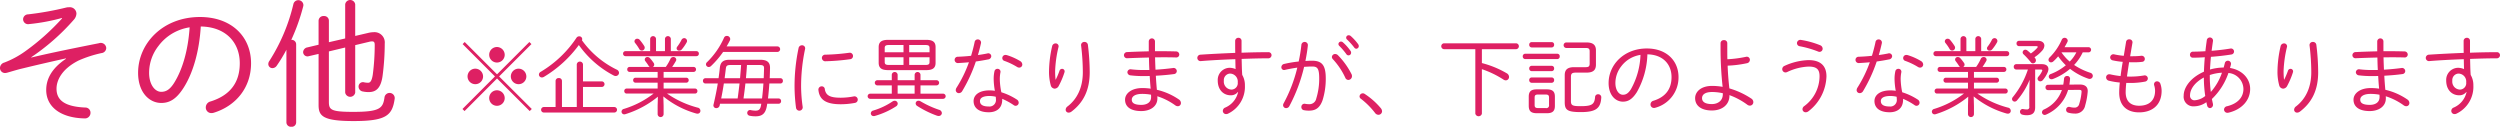
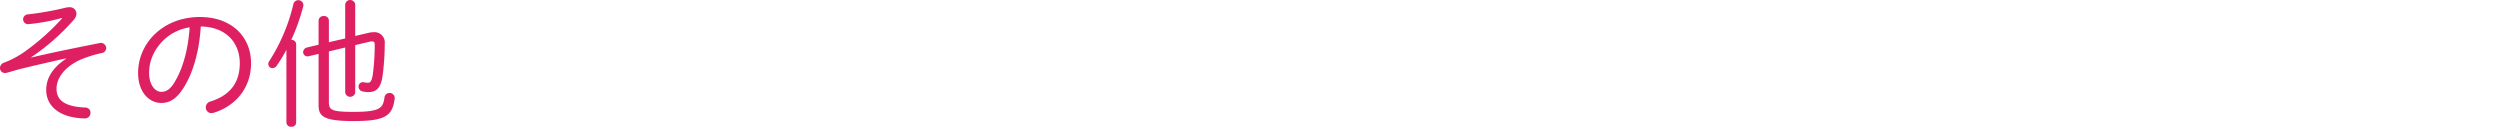
<svg xmlns="http://www.w3.org/2000/svg" id="work_ttl_02_sp.svg" width="754" height="38.22" viewBox="0 0 754 38.22">
  <defs>
    <style>
      .cls-1 {
        fill: #de2063;
        fill-rule: evenodd;
      }
    </style>
  </defs>
  <path id="その他_" data-name="その他 " class="cls-1" d="M123.538,7116.05a69.351,69.351,0,0,1-11.174,9.96,27.482,27.482,0,0,1-6.259,3.36,1.747,1.747,0,0,0-1.3,1.63,1.52,1.52,0,0,0,1.554,1.52,2.99,2.99,0,0,0,.588-0.09c1.512-.42,3.066-0.92,4.537-1.26,4.621-1.13,9.241-2.18,13.19-3.06l0.042,0.12c-4.663,3.11-5.965,6.47-5.965,9.41,0,4.92,4.117,8.4,11.51,8.57a1.681,1.681,0,0,0,1.848-1.68,1.556,1.556,0,0,0-1.638-1.6c-6.469-.29-8.611-2.43-8.611-5.67,0-2.39,1.428-5.88,6.679-8.52a35.422,35.422,0,0,1,6.889-2.23,1.581,1.581,0,0,0,1.428-1.51,1.644,1.644,0,0,0-2.184-1.47c-11.006,2.18-16.257,3.32-20.416,4.32l-0.042-.08a65.853,65.853,0,0,0,12.812-11.26,2.971,2.971,0,0,0,.841-1.93,1.983,1.983,0,0,0-2.227-1.89,3.145,3.145,0,0,0-.84.08,92.59,92.59,0,0,1-11.51,2.06,1.523,1.523,0,0,0-1.512,1.47,1.5,1.5,0,0,0,1.764,1.47,58.916,58.916,0,0,0,9.956-1.85Zm29.9,25.5c2.394,0,4.5-1.01,6.805-4.67,2.688-4.24,4.663-10.66,5.125-18.39,7.645,0.12,11.762,4.91,11.762,11.09,0,5.92-3.025,9.7-8.78,11.51a1.855,1.855,0,0,0-1.47,1.8,1.675,1.675,0,0,0,1.722,1.72,2.446,2.446,0,0,0,.715-0.12c6.637-2.06,11.216-7.56,11.216-14.91,0-7.94-5.8-13.95-15.417-13.95-11.216,0-18.652,7.98-18.652,16.84C146.466,7138.4,149.869,7141.55,153.44,7141.55Zm8.569-22.81c-0.462,7.1-2.226,12.81-4.621,16.67-1.386,2.23-2.6,2.78-3.948,2.78-1.933,0-3.655-2.23-3.655-5.72a13.176,13.176,0,0,1,2.815-8.1,14.312,14.312,0,0,1,4.578-3.99A14.865,14.865,0,0,1,162.009,7118.74Zm42,4.49v-6.51a1.4,1.4,0,0,0-1.512-1.38,1.453,1.453,0,0,0-1.6,1.42v7.23l-3.361.8a1.528,1.528,0,0,0-1.3,1.43,1.315,1.315,0,0,0,1.764,1.21l2.9-.67v15.42c0,3.27,1.218,4.83,10.544,4.83,9.745,0,11.678-1.64,12.392-6.64a1.55,1.55,0,1,0-3.067-.42c-0.462,3.19-1.386,4.29-9.367,4.29-6.848,0-7.394-.63-7.394-3.07v-15.16l4.915-1.18v13.61a1.538,1.538,0,0,0,3.025,0v-14.33l4.2-1a3.449,3.449,0,0,1,.883-0.13c0.63,0,.8.34,0.8,1.09a69.443,69.443,0,0,1-.588,8.95c-0.294,1.93-.8,2.44-1.387,2.44a5.967,5.967,0,0,1-1.218-.13,1.315,1.315,0,0,0-1.68,1.3,1.5,1.5,0,0,0,1.344,1.47,7.739,7.739,0,0,0,1.722.17c2.143,0,3.613-1.09,4.159-4.75a75.454,75.454,0,0,0,.672-9.91,3.1,3.1,0,0,0-3.36-3.4,7.339,7.339,0,0,0-1.6.21l-3.948.92v-9.53a1.528,1.528,0,0,0-3.025,0v10.29Zm-12.812,24.2a1.346,1.346,0,0,0,1.47,1.3,1.324,1.324,0,0,0,1.47-1.3v-23.57a1.355,1.355,0,0,0-1.47-1.34,59.491,59.491,0,0,0,3.571-10,2.161,2.161,0,0,0,.084-0.5,1.53,1.53,0,0,0-3.025-.26,55.291,55.291,0,0,1-7.225,17.1,1.592,1.592,0,0,0-.336.97,1.232,1.232,0,0,0,1.26,1.22,1.6,1.6,0,0,0,1.3-.76,42.711,42.711,0,0,0,2.9-4.79v21.93Z" transform="translate(-104.813 -7110.5)" />
-   <path id="_企業毎に異なりますが_下記のような業務もあります" data-name="※企業毎に異なりますが、下記のような業務もあります" class="cls-1" d="M255.343,7133.55l9.751-9.75-0.624-.63-9.751,9.75-9.75-9.75-0.624.63,9.75,9.75-9.8,9.82,0.624,0.63,9.8-9.83,9.855,9.83,0.624-.63Zm-0.65-8.87a2.34,2.34,0,1,0,2.341,2.34A2.367,2.367,0,0,0,254.693,7124.68Zm-6.526,6.53a2.34,2.34,0,1,0,2.34,2.34A2.36,2.36,0,0,0,248.167,7131.21Zm13.053,0a2.34,2.34,0,1,0,2.34,2.34A2.36,2.36,0,0,0,261.22,7131.21Zm-6.527,6.52a2.34,2.34,0,1,0,2.341,2.34A2.367,2.367,0,0,0,254.693,7137.73Zm25.949,5.05v-6.06h5.72a0.837,0.837,0,0,0,0-1.67h-5.72v-5.14a0.942,0.942,0,0,0-1.873,0v12.87H274.3v-7.88a0.877,0.877,0,0,0-.962-0.86,0.891,0.891,0,0,0-.962.86v7.88h-3.536a0.83,0.83,0,0,0,0,1.66H290.08a0.83,0.83,0,0,0,0-1.66h-9.438Zm-1.249-18.7a29.789,29.789,0,0,0,10.557,9.21,1.263,1.263,0,0,0,.572.13,0.985,0.985,0,0,0,.988-0.97,1.115,1.115,0,0,0-.754-0.98,27.906,27.906,0,0,1-10.426-8.82,1.043,1.043,0,0,0,.078-0.39,0.851,0.851,0,0,0-.911-0.8,0.95,0.95,0,0,0-.832.46,33.634,33.634,0,0,1-10.738,10.22,0.983,0.983,0,0,0-.572.86,0.874,0.874,0,0,0,.884.86,1.147,1.147,0,0,0,.624-0.18A35.938,35.938,0,0,0,279.393,7124.08Zm23.764,8.11v1.75H296.5a0.7,0.7,0,0,0-.728.75,0.714,0.714,0,0,0,.728.75h6.656v1.77h-9.334a0.706,0.706,0,0,0-.728.76,0.714,0.714,0,0,0,.728.75h8.112a27.607,27.607,0,0,1-8.97,4.63,0.873,0.873,0,0,0-.7.83,0.823,0.823,0,0,0,.858.81,1.368,1.368,0,0,0,.312-0.06,28.965,28.965,0,0,0,9.8-5.27l-0.078,2.75v2.5a0.9,0.9,0,0,0,1.8,0v-2.47l-0.079-2.86a27.229,27.229,0,0,0,9.907,5.15,2.6,2.6,0,0,0,.39.05,0.842,0.842,0,0,0,.884-0.86,0.976,0.976,0,0,0-.832-0.96,29.183,29.183,0,0,1-9.23-4.24h8.4a0.72,0.72,0,0,0,.754-0.75,0.713,0.713,0,0,0-.754-0.76h-9.438v-1.77h6.812a0.736,0.736,0,0,0,.754-0.75,0.719,0.719,0,0,0-.754-0.75h-6.812v-1.75h9.022a0.736,0.736,0,0,0,.754-0.75,0.719,0.719,0,0,0-.754-0.75h-6.448c0.364-.52.7-1.04,1.118-1.77a0.779,0.779,0,0,0,.13-0.44,0.847,0.847,0,0,0-.91-0.78,0.934,0.934,0,0,0-.858.57,14.129,14.129,0,0,1-1.4,2.42h-3.9a0.8,0.8,0,0,0,.416-0.68,0.949,0.949,0,0,0-.182-0.55,14.013,14.013,0,0,0-1.066-1.37,0.979,0.979,0,0,0-.78-0.39,0.785,0.785,0,0,0-.832.75,0.748,0.748,0,0,0,.182.49c0.416,0.55.676,0.91,0.988,1.41a1.14,1.14,0,0,0,.338.34h-6.058a0.7,0.7,0,0,0-.728.75,0.714,0.714,0,0,0,.728.75h8.45Zm3.979-6.26v-3.72a0.887,0.887,0,0,0-1.768,0v3.72h-2.7v-3.72a0.887,0.887,0,0,0-1.768,0v3.72h-7.436a0.713,0.713,0,0,0-.728.75,0.732,0.732,0,0,0,.728.76h21.373a0.738,0.738,0,0,0,.754-0.76,0.719,0.719,0,0,0-.754-0.75h-7.7Zm3.2-3.36a13,13,0,0,1-1.248,1.98,0.849,0.849,0,0,0-.208.55,0.727,0.727,0,0,0,.78.67,0.991,0.991,0,0,0,.806-0.39,13.1,13.1,0,0,0,1.43-2.08,0.849,0.849,0,0,0,.13-0.47,0.864,0.864,0,0,0-.858-0.83A0.955,0.955,0,0,0,310.334,7122.57Zm-12.559-.02a0.962,0.962,0,0,0-.754-0.37,0.82,0.82,0,0,0-.858.76,0.937,0.937,0,0,0,.26.6,14.057,14.057,0,0,1,1.17,1.71,0.874,0.874,0,0,0,1.664-.36,1.03,1.03,0,0,0-.182-0.57A15.035,15.035,0,0,0,297.775,7122.55Zm36.635,19.24c-0.026.15-.052,0.34-0.078,0.49-0.208,1.17-.624,1.59-1.612,1.59a6.639,6.639,0,0,1-1.56-.18,0.867,0.867,0,0,0-.364,1.69,8.253,8.253,0,0,0,1.924.2c2.028,0,2.99-.91,3.38-3.12,0.026-.2.078-0.44,0.1-0.67h3.432a0.751,0.751,0,0,0,.754-0.81,0.743,0.743,0,0,0-.754-0.78h-3.2c0.182-1.51.312-3.01,0.416-4.52h3.328a0.737,0.737,0,0,0,.754-0.81,0.728,0.728,0,0,0-.754-0.78h-3.224c0.052-1.04.078-2.05,0.1-3.09,0.026-1.59-.754-2.47-2.912-2.47h-9.361c-1.924,0-2.7.8-2.86,2.42-0.1,1.01-.234,2.05-0.39,3.14h-3.952a0.743,0.743,0,0,0-.754.78,0.751,0.751,0,0,0,.754.81h3.718c-0.338,2.08-.78,4.21-1.274,6.32a0.835,0.835,0,0,0,.858,1.11,1.006,1.006,0,0,0,.988-0.83l0.1-.49H334.41Zm-4.628-7.7c0.13-1.32.234-2.65,0.312-3.98h3.8c1.118,0,1.378.24,1.352,1.07-0.026.96-.052,1.92-0.1,2.91h-5.356Zm-6.423,0c0.13-1.01.26-1.97,0.364-2.88,0.1-.84.338-1.1,1.43-1.1h3.172c-0.078,1.33-.208,2.66-0.312,3.98h-4.654Zm11.7,1.59c-0.1,1.51-.234,3.01-0.416,4.52h-5.591c0.208-1.51.416-3.01,0.573-4.52h5.434Zm-7.2,0c-0.182,1.51-.364,3.01-0.572,4.52h-4.966c0.312-1.51.572-3.01,0.806-4.52h4.732Zm11.467-9.52a0.832,0.832,0,0,0,0-1.66H323.957c0.338-.57.676-1.17,0.988-1.8a0.965,0.965,0,0,0,.1-0.44,0.982,0.982,0,0,0-1.014-.93,0.889,0.889,0,0,0-.858.57,23.616,23.616,0,0,1-5.1,7.33,0.9,0.9,0,0,0-.338.68,0.835,0.835,0,0,0,.858.8,1.036,1.036,0,0,0,.65-0.28,27.4,27.4,0,0,0,3.666-4.27h16.407Zm6.343-1.19a55.293,55.293,0,0,0-1.222,11.64,50.59,50.59,0,0,0,.442,6.37,1.013,1.013,0,1,0,2-.31,45.648,45.648,0,0,1-.468-6.06,53.932,53.932,0,0,1,1.2-11.31,0.912,0.912,0,0,0-.936-1.14A1.034,1.034,0,0,0,345.667,7124.97Zm15.211,1.45a62.257,62.257,0,0,1-7.1.57,1,1,0,0,0-1.092.99,1.033,1.033,0,0,0,1.2.99,64.5,64.5,0,0,0,7.229-.6,0.969,0.969,0,0,0,.962-0.96A0.988,0.988,0,0,0,360.878,7126.42Zm-7.307,10.95a0.9,0.9,0,0,0-.936-0.83,0.987,0.987,0,0,0-.988,1.14c0.312,2.86,2.21,4.26,6.709,4.26a22.928,22.928,0,0,0,4.316-.41,0.995,0.995,0,1,0-.39-1.95,20.863,20.863,0,0,1-3.9.39C355.236,7139.97,353.883,7139.34,353.571,7137.37Zm30.6-5.72c2.054,0,2.808-.73,2.808-2.19v-4.75c0-1.46-.754-2.19-2.808-2.19H372.629c-2.028,0-2.808.73-2.808,2.19v4.75c0.026,1.82,1.222,2.16,2.808,2.19h11.545Zm0.988-3.88v1.41c0,0.65-.234.91-1.248,0.91h-4.889v-2.32h6.137Zm0-1.5h-6.137v-2.19h4.889c1.014,0,1.248.26,1.248,0.91v1.28Zm-7.853-2.19v2.19h-5.668v-1.28c0-.65.26-0.91,1.248-0.91h4.42Zm-5.668,3.69h5.668v2.32h-4.42c-0.988,0-1.248-.26-1.248-0.91v-1.41Zm10.791,10.98v-2.5h4.836a0.78,0.78,0,0,0,0-1.56h-4.836v-1.66a0.887,0.887,0,0,0-1.768,0v1.66h-5.123v-1.66a0.887,0.887,0,0,0-1.768,0v1.66h-4.342a0.78,0.78,0,0,0,0,1.56h4.342v2.5h-6.5a0.78,0.78,0,0,0,0,1.56h21.971a0.78,0.78,0,0,0,0-1.56h-6.812Zm-1.768,0h-5.123v-2.5h5.123v2.5Zm-6.683,2.36a21.22,21.22,0,0,1-5.8,2.73,0.9,0.9,0,0,0-.728.86,0.815,0.815,0,0,0,.884.81,1.006,1.006,0,0,0,.39-0.06,23.726,23.726,0,0,0,6.318-2.86,1.032,1.032,0,0,0,.52-0.83,0.9,0.9,0,0,0-.91-0.88A1.29,1.29,0,0,0,373.981,7141.11Zm13.391,4.27a2.118,2.118,0,0,0,.52.1,0.935,0.935,0,0,0,.988-0.88,1.094,1.094,0,0,0-.858-0.99,28.793,28.793,0,0,1-5.564-2.55,1.147,1.147,0,0,0-.624-0.18,0.816,0.816,0,0,0-.858.78,0.95,0.95,0,0,0,.52.83A29.3,29.3,0,0,0,387.372,7145.38Zm10.321-18.05c-1.43.16-2.808,0.24-4,.29a0.917,0.917,0,0,0-.962.93,0.964,0.964,0,0,0,1.066.97c1.014-.06,2.132-0.13,3.25-0.24a37.972,37.972,0,0,1-3.744,7.67,1.482,1.482,0,0,0-.234.73,0.907,0.907,0,0,0,.936.91,1.169,1.169,0,0,0,1.014-.62,45.278,45.278,0,0,0,4.108-8.92c1.274-.18,2.522-0.39,3.718-0.63a1.034,1.034,0,0,0,.937-0.98,0.906,0.906,0,0,0-1.223-.81c-0.884.18-1.846,0.34-2.808,0.47,0.364-1.2.65-2.37,0.91-3.51a0.949,0.949,0,0,0-.962-1.2,0.918,0.918,0,0,0-.936.78C398.473,7124.58,398.109,7125.95,397.693,7127.33Zm7.177,10.56a11.19,11.19,0,0,0-1.587-.13c-3.328,0-4.836,1.51-4.836,3.22,0,2,1.508,3.38,4.576,3.38,2.185,0,4.057-1.09,4.057-3.79v-0.26a19.433,19.433,0,0,1,3.458,1.89,0.96,0.96,0,0,0,.6.21,0.931,0.931,0,0,0,.91-0.96,1.117,1.117,0,0,0-.572-0.94,18.692,18.692,0,0,0-4.654-2.18,20.743,20.743,0,0,1-.468-3.9,10.468,10.468,0,0,1,.208-2.18,0.871,0.871,0,0,0-.91-0.99,0.9,0.9,0,0,0-.91.75,10.4,10.4,0,0,0-.234,2.45A21.3,21.3,0,0,0,404.87,7137.89Zm-1.847,4.73c-2,0-2.652-.7-2.652-1.64,0-.86.754-1.53,2.938-1.53a8.083,8.083,0,0,1,1.821.23,6.529,6.529,0,0,1,.052.73A1.959,1.959,0,0,1,403.023,7142.62Zm5.435-15.5a2.6,2.6,0,0,0-.39-0.05,0.939,0.939,0,0,0-.962.94,0.872,0.872,0,0,0,.65.86,20.039,20.039,0,0,1,3.8,1.82,1.234,1.234,0,0,0,.676.2,0.924,0.924,0,0,0,.91-0.93,1.256,1.256,0,0,0-.65-1.04A17.768,17.768,0,0,0,408.458,7127.12Zm14.715,7.39a21.455,21.455,0,0,1-.13-2.71,36,36,0,0,1,.988-7.02,0.877,0.877,0,0,0-.858-1.19,1.057,1.057,0,0,0-1.04.88,35.234,35.234,0,0,0-.936,7.54,15.251,15.251,0,0,0,.52,4.21,1.293,1.293,0,0,0,1.2,1.02,1.463,1.463,0,0,0,1.222-.86,23.388,23.388,0,0,0,1.716-4.06,1.233,1.233,0,0,0,.052-0.28,0.761,0.761,0,0,0-.78-0.78,0.825,0.825,0,0,0-.78.62,22.772,22.772,0,0,1-1.118,2.63h-0.052Zm7.7-10.3a68.48,68.48,0,0,1,.52,8.06c0,4.68-1.742,8.11-4.577,10.3a1.3,1.3,0,0,0-.6,1.04,0.878,0.878,0,0,0,.91.86,1.515,1.515,0,0,0,.858-0.32c3.511-2.67,5.487-6.37,5.487-11.88a68.292,68.292,0,0,0-.546-8.21,1,1,0,0,0-1.04-.91A0.956,0.956,0,0,0,430.87,7124.21Zm22.282-1.25a0.938,0.938,0,0,0-1.873,0v3.02c-2.314.05-4.576,0.13-6.5,0.23a0.948,0.948,0,0,0-.988.94,0.924,0.924,0,0,0,1.04.91c1.924-.08,4.186-0.16,6.5-0.21,0.026,1.25.052,2.5,0.13,3.75-0.676.02-1.326,0.02-1.976,0.02a30.785,30.785,0,0,1-3.51-.21,0.942,0.942,0,0,0-1.144.89,1,1,0,0,0,.962.93,29.068,29.068,0,0,0,3.77.21c0.676,0,1.326,0,2-.02,0.078,1.27.156,2.54,0.286,3.82a17.137,17.137,0,0,0-2.574-.18c-3.2,0-5.148,1.63-5.148,3.51,0,2.05,1.586,3.43,4.888,3.43,2.652,0,4.863-1.35,4.863-3.82a5.11,5.11,0,0,0-.026-0.65,19.063,19.063,0,0,1,5.434,2.75,1.334,1.334,0,0,0,.754.26,0.944,0.944,0,0,0,.936-0.99,1.3,1.3,0,0,0-.624-1.06,19.475,19.475,0,0,0-6.63-2.91c-0.13-1.41-.234-2.81-0.312-4.24,1.9-.11,3.744-0.26,5.46-0.5a0.914,0.914,0,0,0,.858-0.91,0.956,0.956,0,0,0-1.17-.91c-1.612.21-3.406,0.39-5.252,0.5-0.052-1.25-.1-2.47-0.13-3.72,2.236-.03,4.42-0.03,6.292.03a0.9,0.9,0,0,0,1.014-.89,0.959,0.959,0,0,0-1.014-.93c-1.924-.06-4.108-0.08-6.318-0.06v-2.99Zm-4.135,19.17c-2.236,0-2.86-.68-2.86-1.56,0-.99,1.014-1.75,3.12-1.75a14.723,14.723,0,0,1,2.678.24,6.85,6.85,0,0,1,.026.73C451.981,7141.37,450.733,7142.13,449.017,7142.13Zm29.2-3.85a6.619,6.619,0,0,1-3.849,4.65,1.1,1.1,0,0,0-.754,1.02,0.966,0.966,0,0,0,.988.96,1.263,1.263,0,0,0,.572-0.13,8.972,8.972,0,0,0,5.1-8.5,6.074,6.074,0,0,0-.806-3.18c-0.13-1.61-.13-3.22-0.182-4.83,2.912-.11,5.694-0.18,7.982-0.18a0.967,0.967,0,0,0,1.04-.97,0.912,0.912,0,0,0-1.014-.88c-2.314,0-5.122.05-8.034,0.16v-3.57a0.9,0.9,0,0,0-.936-0.93,0.95,0.95,0,0,0-.989.96c0,1.38,0,2.57.026,3.59-3.77.15-7.54,0.34-10.452,0.54a0.983,0.983,0,0,0-.988.97,0.964,0.964,0,0,0,1.118.96c2.912-.24,6.63-0.44,10.348-0.57,0.026,0.98.026,1.97,0.078,2.99a4.591,4.591,0,0,0-1.9-.39,3.647,3.647,0,0,0-3.484,3.87c0,2.7,1.664,4.42,3.926,4.42a2.63,2.63,0,0,0,2.133-.99Zm-2.471-5.59a2.391,2.391,0,0,1,2.367,2.65,1.94,1.94,0,0,1-1.9,2.18,2.391,2.391,0,0,1-2.288-2.65A1.974,1.974,0,0,1,475.745,7132.69Zm22.386-2.03c0.858-.05,1.664-0.1,2.418-0.1,1.56,0,2.133.52,2.133,3.58a20.077,20.077,0,0,1-.885,6.06,2.1,2.1,0,0,1-2.262,1.72,5.227,5.227,0,0,1-1.092-.11,0.942,0.942,0,0,0-1.144.97,0.925,0.925,0,0,0,.806.96,7.683,7.683,0,0,0,1.508.13c2,0,3.251-.83,4.083-3.15a21.4,21.4,0,0,0,.962-6.58c0-4.05-1.2-5.33-4.161-5.33-0.6,0-1.248.03-1.976,0.08,0.312-1.56.572-3.09,0.728-4.63a0.949,0.949,0,0,0-.962-1.11,0.974,0.974,0,0,0-.988.96,46.525,46.525,0,0,1-.806,4.94,36.107,36.107,0,0,0-4.368.73,1.029,1.029,0,0,0-.858.98,0.824,0.824,0,0,0,.832.86,1.118,1.118,0,0,0,.286-0.05c1.118-.26,2.418-0.49,3.692-0.68a44.086,44.086,0,0,1-4.108,10.74,1.147,1.147,0,0,0-.182.6,0.9,0.9,0,0,0,.936.88,1.1,1.1,0,0,0,.962-0.62A48.727,48.727,0,0,0,498.131,7130.66Zm10.167-3.54a1.222,1.222,0,0,0-.806-0.33,0.97,0.97,0,0,0-.988.91,1.055,1.055,0,0,0,.312.67,21.371,21.371,0,0,1,3.718,5.54,1.019,1.019,0,0,0,.936.7,1.128,1.128,0,0,0,1.092-1.14,1.331,1.331,0,0,0-.13-0.6A22.658,22.658,0,0,0,508.3,7127.12Zm2.782-4.7a20.784,20.784,0,0,1,2.184,2.44,0.747,0.747,0,0,0,.6.34,0.8,0.8,0,0,0,.754-0.81,1.084,1.084,0,0,0-.208-0.59,15.406,15.406,0,0,0-2.236-2.45,0.9,0.9,0,0,0-.572-0.21A0.726,0.726,0,0,0,511.08,7122.42Zm-2.34,1.92a19.11,19.11,0,0,1,2.132,2.5,0.772,0.772,0,0,0,.65.36,0.788,0.788,0,0,0,.78-0.8,0.975,0.975,0,0,0-.208-0.6,14.241,14.241,0,0,0-2.288-2.55,0.788,0.788,0,0,0-.546-0.21,0.775,0.775,0,0,0-.78.73A0.815,0.815,0,0,0,508.74,7124.34Zm6.5,15.94a23.147,23.147,0,0,1,4.29,4.29,1.267,1.267,0,0,0,1.014.55,1.077,1.077,0,0,0,1.092-1.04,1.536,1.536,0,0,0-.364-0.94,22.1,22.1,0,0,0-4.836-4.29,0.988,0.988,0,0,0-1.586.7A0.875,0.875,0,0,0,515.239,7140.28Zm34.528-14.95v19.45a1.016,1.016,0,0,0,1.977,0v-13.42a28.955,28.955,0,0,1,6.526,3.15,1.29,1.29,0,0,0,.676.23,1.013,1.013,0,0,0,.988-1.04,1.292,1.292,0,0,0-.728-1.12,29.1,29.1,0,0,0-7.462-3.06v-4.19h10.374a0.892,0.892,0,0,0,0-1.77H540.277a0.892,0.892,0,0,0,0,1.77h9.49Zm21.58,19.32c1.742,0,2.418-.68,2.418-2.21v-2.78c0-1.54-.676-2.21-2.47-2.21H568.3c-1.742,0-2.418.67-2.418,2.21v2.78c0.026,1.69.806,2.18,2.418,2.21h3.042Zm-2.678-1.56c-0.78,0-1.014-.26-1.014-0.91v-2.26c0-.65.234-0.91,1.014-0.91h2.314c0.78,0,1.014.26,1.014,0.91v2.26a0.808,0.808,0,0,1-1.014.91h-2.314Zm8.061-1.8c0,2.37.754,3.02,4.888,3.02,4.55,0,5.954-1.17,6.136-4.39a0.909,0.909,0,0,0-.962-0.99,0.87,0.87,0,0,0-.91.86c-0.182,2.18-.962,2.73-4.342,2.73-2.444,0-2.938-.21-2.938-1.51v-7.33c0-1.02.364-1.28,1.508-1.28h3.172c2.08,0,2.86-.8,2.86-2.42v-4.31c0-1.51-.78-2.37-2.86-2.37h-6.11a0.837,0.837,0,0,0,0,1.67h5.876c0.936,0,1.2.26,1.2,1.01v3.69c0,0.83-.286,1.09-1.2,1.09h-3.484c-2.158,0-2.834.89-2.834,2.45v8.08Zm-2.263-12.97a0.752,0.752,0,0,0,.754-0.81,0.734,0.734,0,0,0-.754-0.8h-9.646a0.749,0.749,0,0,0-.754.8,0.768,0.768,0,0,0,.754.81h9.646Zm-1.69-3.51a0.752,0.752,0,0,0,.754-0.81,0.734,0.734,0,0,0-.754-0.8h-6.006a0.749,0.749,0,0,0-.754.8,0.768,0.768,0,0,0,.754.81h6.006Zm0,7.15a0.752,0.752,0,0,0,.754-0.81,0.734,0.734,0,0,0-.754-0.8h-6.006a0.749,0.749,0,0,0-.754.8,0.768,0.768,0,0,0,.754.81h6.006Zm0,3.51a0.752,0.752,0,0,0,.754-0.81,0.734,0.734,0,0,0-.754-0.8h-6.006a0.749,0.749,0,0,0-.754.8,0.768,0.768,0,0,0,.754.81h6.006Zm21.5,5.69c1.482,0,2.782-.62,4.212-2.88a24.55,24.55,0,0,0,3.173-11.39c4.732,0.08,7.28,3.04,7.28,6.86,0,3.67-1.872,6.01-5.434,7.13a1.154,1.154,0,0,0-.91,1.12,1.036,1.036,0,0,0,1.066,1.06,1.242,1.242,0,0,0,.442-0.08,9.446,9.446,0,0,0,6.942-9.23c0-4.91-3.588-8.63-9.542-8.63-6.943,0-11.545,4.94-11.545,10.43C589.963,7139.21,592.069,7141.16,594.279,7141.16Zm5.3-14.11a22.7,22.7,0,0,1-2.86,10.32c-0.858,1.38-1.612,1.71-2.444,1.71-1.2,0-2.262-1.37-2.262-3.53a8.194,8.194,0,0,1,1.742-5.02,8.935,8.935,0,0,1,2.834-2.47A9.2,9.2,0,0,1,599.583,7127.05Zm26.833,12.14a21.218,21.218,0,0,1,5.408,2.91,1.334,1.334,0,0,0,.754.26,1.047,1.047,0,0,0,1.04-1.07,1.284,1.284,0,0,0-.65-1.09,23.988,23.988,0,0,0-6.578-3.04c-0.26-2.29-.443-4.58-0.521-6.86a33.19,33.19,0,0,0,5.8-.73,1.06,1.06,0,0,0,.91-1.02,0.933,0.933,0,0,0-1.2-.91,34.778,34.778,0,0,1-5.591.73c-0.026-1.01-.026-2.08-0.026-3.2v-1.66a0.928,0.928,0,0,0-1.014-.91,0.942,0.942,0,0,0-1.014.91v1.59a105.6,105.6,0,0,0,.624,11.59,18.647,18.647,0,0,0-3.172-.28c-3.484,0-5.122,1.87-5.122,3.69,0,2.34,1.924,3.72,5.044,3.72s5.305-1.75,5.305-4.48v-0.15Zm-2-.24c0,1.88-1.456,2.94-3.3,2.94-2.106,0-2.964-.73-2.964-1.79,0-.96.78-1.85,3.042-1.85a14.767,14.767,0,0,1,3.224.37v0.33Zm23.634-16.4a1.025,1.025,0,0,0-1.274.96,0.968,0.968,0,0,0,.858.94,30.306,30.306,0,0,1,5.487,1.58,1.08,1.08,0,0,0,.468.11,0.94,0.94,0,0,0,.936-0.97,1.155,1.155,0,0,0-.78-1.04A26.263,26.263,0,0,0,648.047,7122.55Zm-4.212,9.67a16.472,16.472,0,0,1,6.474-1.64c2.471,0,3.277.89,3.277,2.94a11.24,11.24,0,0,1-4.6,8.97,1.171,1.171,0,0,0-.546.94,0.94,0.94,0,0,0,.988.93,1.334,1.334,0,0,0,.754-0.26,13.78,13.78,0,0,0,5.487-10.58c0-3.22-1.846-4.89-5.409-4.89a18.619,18.619,0,0,0-7.2,1.72,1.09,1.09,0,0,0-.728,1.01,1,1,0,0,0,.988.99A1.351,1.351,0,0,0,643.835,7132.22Zm25.558-4.89c-1.43.16-2.808,0.24-4,.29a0.917,0.917,0,0,0-.962.93,0.964,0.964,0,0,0,1.066.97c1.014-.06,2.132-0.13,3.25-0.24a37.972,37.972,0,0,1-3.744,7.67,1.482,1.482,0,0,0-.234.73,0.907,0.907,0,0,0,.936.91,1.169,1.169,0,0,0,1.014-.62,45.278,45.278,0,0,0,4.108-8.92c1.274-.18,2.522-0.39,3.718-0.63a1.034,1.034,0,0,0,.937-0.98,0.906,0.906,0,0,0-1.223-.81c-0.884.18-1.846,0.34-2.808,0.47,0.364-1.2.65-2.37,0.91-3.51a0.949,0.949,0,0,0-.962-1.2,0.918,0.918,0,0,0-.936.78C670.173,7124.58,669.809,7125.95,669.393,7127.33Zm7.177,10.56a11.188,11.188,0,0,0-1.586-.13c-3.329,0-4.837,1.51-4.837,3.22,0,2,1.508,3.38,4.576,3.38,2.185,0,4.057-1.09,4.057-3.79v-0.26a19.433,19.433,0,0,1,3.458,1.89,0.96,0.96,0,0,0,.6.21,0.931,0.931,0,0,0,.91-0.96,1.117,1.117,0,0,0-.572-0.94,18.692,18.692,0,0,0-4.654-2.18,20.743,20.743,0,0,1-.468-3.9,10.468,10.468,0,0,1,.208-2.18,0.871,0.871,0,0,0-.91-0.99,0.9,0.9,0,0,0-.91.75,10.4,10.4,0,0,0-.234,2.45A21.3,21.3,0,0,0,676.57,7137.89Zm-1.847,4.73c-2,0-2.652-.7-2.652-1.64,0-.86.754-1.53,2.939-1.53a8.082,8.082,0,0,1,1.82.23,6.529,6.529,0,0,1,.052.73A1.959,1.959,0,0,1,674.723,7142.62Zm5.435-15.5a2.6,2.6,0,0,0-.39-0.05,0.939,0.939,0,0,0-.962.94,0.872,0.872,0,0,0,.65.86,20.039,20.039,0,0,1,3.8,1.82,1.234,1.234,0,0,0,.676.2,0.924,0.924,0,0,0,.91-0.93,1.256,1.256,0,0,0-.65-1.04A17.768,17.768,0,0,0,680.158,7127.12Zm18.2,5.07v1.75H691.7a0.7,0.7,0,0,0-.728.75,0.714,0.714,0,0,0,.728.75h6.656v1.77h-9.334a0.706,0.706,0,0,0-.728.76,0.714,0.714,0,0,0,.728.75h8.112a27.607,27.607,0,0,1-8.97,4.63,0.873,0.873,0,0,0-.7.83,0.823,0.823,0,0,0,.858.81,1.368,1.368,0,0,0,.312-0.06,28.965,28.965,0,0,0,9.8-5.27l-0.078,2.75v2.5a0.9,0.9,0,0,0,1.8,0v-2.47l-0.078-2.86a27.217,27.217,0,0,0,9.906,5.15,2.6,2.6,0,0,0,.39.05,0.842,0.842,0,0,0,.884-0.86,0.976,0.976,0,0,0-.832-0.96,29.183,29.183,0,0,1-9.23-4.24h8.4a0.72,0.72,0,0,0,.754-0.75,0.713,0.713,0,0,0-.754-0.76h-9.438v-1.77h6.812a0.736,0.736,0,0,0,.754-0.75,0.719,0.719,0,0,0-.754-0.75h-6.812v-1.75h9.022a0.736,0.736,0,0,0,.754-0.75,0.719,0.719,0,0,0-.754-0.75h-6.448c0.364-.52.7-1.04,1.118-1.77a0.779,0.779,0,0,0,.13-0.44,0.847,0.847,0,0,0-.91-0.78,0.934,0.934,0,0,0-.858.57,14.129,14.129,0,0,1-1.4,2.42h-3.9a0.8,0.8,0,0,0,.416-0.68,0.949,0.949,0,0,0-.182-0.55,14.013,14.013,0,0,0-1.066-1.37,0.979,0.979,0,0,0-.78-0.39,0.785,0.785,0,0,0-.832.75,0.748,0.748,0,0,0,.182.49c0.416,0.55.676,0.91,0.988,1.41a1.14,1.14,0,0,0,.338.34h-6.058a0.7,0.7,0,0,0-.728.75,0.714,0.714,0,0,0,.728.75h8.45Zm3.979-6.26v-3.72a0.887,0.887,0,0,0-1.768,0v3.72h-2.7v-3.72a0.887,0.887,0,0,0-1.768,0v3.72h-7.436a0.713,0.713,0,0,0-.728.75,0.732,0.732,0,0,0,.728.76h21.373a0.738,0.738,0,0,0,.754-0.76,0.719,0.719,0,0,0-.754-0.75h-7.7Zm3.2-3.36a13,13,0,0,1-1.248,1.98,0.849,0.849,0,0,0-.208.55,0.727,0.727,0,0,0,.78.67,0.991,0.991,0,0,0,.806-0.39,13.1,13.1,0,0,0,1.43-2.08,0.849,0.849,0,0,0,.13-0.47,0.864,0.864,0,0,0-.858-0.83A0.955,0.955,0,0,0,705.534,7122.57Zm-12.559-.02a0.962,0.962,0,0,0-.754-0.37,0.82,0.82,0,0,0-.858.76,0.937,0.937,0,0,0,.26.6,14.057,14.057,0,0,1,1.17,1.71,0.874,0.874,0,0,0,1.664-.36,1.03,1.03,0,0,0-.182-0.57A15.035,15.035,0,0,0,692.975,7122.55Zm34.5,2.18c0.312-.52.6-1.06,0.858-1.56a0.965,0.965,0,0,0,.1-0.44,0.938,0.938,0,0,0-1.794-.26,17.057,17.057,0,0,1-3.641,5.33,1.025,1.025,0,0,0-.364.75,0.763,0.763,0,0,0,.78.76,1.01,1.01,0,0,0,.676-0.29,13.636,13.636,0,0,0,1.457-1.53,18.96,18.96,0,0,0,2.314,2.7,16.556,16.556,0,0,1-4.525,2.63,0.823,0.823,0,0,0-.624.78,0.815,0.815,0,0,0,.832.8,1.322,1.322,0,0,0,.416-0.07,17.794,17.794,0,0,0,5.175-3.07,18.941,18.941,0,0,0,5.486,2.96,1.357,1.357,0,0,0,.416.08,0.939,0.939,0,0,0,.962-0.94,1,1,0,0,0-.754-0.91,19.453,19.453,0,0,1-4.888-2.36,14.031,14.031,0,0,0,2.6-3.8h1.742a0.78,0.78,0,0,0,0-1.56h-7.228Zm3.562,1.56a10.576,10.576,0,0,1-2,2.78,11.613,11.613,0,0,1-1.56-1.56,13.253,13.253,0,0,1-.936-1.22h4.5Zm-12.429,5.18h1.69c0.312,0,.468.07,0.468,0.26a0.691,0.691,0,0,1-.052.18,6.391,6.391,0,0,1-1.092,1.69,1,1,0,0,0-.286.65,0.812,0.812,0,0,0,.832.78,1.018,1.018,0,0,0,.728-0.34,8.873,8.873,0,0,0,1.456-2.31,2.723,2.723,0,0,0,.26-1.04c0-.86-0.624-1.49-2-1.49h-7.7a0.751,0.751,0,0,0-.754.81,0.768,0.768,0,0,0,.754.81h3.51a26.026,26.026,0,0,1-4.55,8.32,0.9,0.9,0,0,0-.234.57,0.789,0.789,0,0,0,.806.78,0.864,0.864,0,0,0,.65-0.31,22.139,22.139,0,0,0,3.848-6.27l-0.1,4.06v4a0.7,0.7,0,0,1-.806.88,4.757,4.757,0,0,1-.988-0.1,0.813,0.813,0,0,0-1.014.81,0.917,0.917,0,0,0,.754.88,5,5,0,0,0,1.274.16c1.742,0,2.548-.71,2.548-2.4v-11.38Zm10.323,4.55c0.1-.55.156-1.12,0.208-1.72a0.817,0.817,0,0,0-.884-0.88,0.887,0.887,0,0,0-.936.83c-0.052.62-.13,1.22-0.234,1.79l-4.6.03a0.749,0.749,0,0,0-.754.8,0.768,0.768,0,0,0,.754.81l4.187-.03a10.014,10.014,0,0,1-5.357,5.85,0.991,0.991,0,0,0-.65.86,0.834,0.834,0,0,0,.832.81,1.205,1.205,0,0,0,.416-0.11,11.867,11.867,0,0,0,6.631-7.43l3.146-.03c0.858,0,.962.16,0.91,0.7a15.755,15.755,0,0,1-.7,3.54,1.384,1.384,0,0,1-1.456,1.12,5.437,5.437,0,0,1-1.43-.21,0.854,0.854,0,0,0-1.066.88,0.867,0.867,0,0,0,.676.86,7.621,7.621,0,0,0,1.924.26,2.965,2.965,0,0,0,3.146-2.44,20.684,20.684,0,0,0,.754-4.03c0.156-1.43-.624-2.32-2.47-2.29Zm-15.185-13.21a0.749,0.749,0,0,0-.754.8,0.768,0.768,0,0,0,.754.81h5.2c0.286,0,.442.08,0.442,0.21a0.514,0.514,0,0,1-.13.28,10.292,10.292,0,0,1-1.95,1.72c-0.39-.36-0.78-0.7-1.092-0.94a1.018,1.018,0,0,0-.572-0.2,0.826,0.826,0,0,0-.806.8,0.812,0.812,0,0,0,.286.6,23.247,23.247,0,0,1,2.184,2.39,0.8,0.8,0,0,0,.65.34,0.916,0.916,0,0,0,.884-0.91,1.316,1.316,0,0,0-.312-0.78,1.016,1.016,0,0,0-.13-0.16,10.653,10.653,0,0,0,2.34-2.02,2.379,2.379,0,0,0,.65-1.49c0-.83-0.7-1.45-1.9-1.45h-5.746Zm34.216,0.57a0.9,0.9,0,0,0-.988-1.01,0.876,0.876,0,0,0-.936.72l-0.7,4.24a22.858,22.858,0,0,1-2.782-.41,0.99,0.99,0,0,0-1.326.88,0.95,0.95,0,0,0,.806.91,21.6,21.6,0,0,0,2.99.44c-0.26,1.43-.468,2.86-0.65,4.29a25.066,25.066,0,0,1-2.99-.49,1.737,1.737,0,0,0-.39-0.05,0.923,0.923,0,0,0-.988.93,1.057,1.057,0,0,0,.858,1.02,21.384,21.384,0,0,0,3.276.54,29.691,29.691,0,0,0-.182,3.04c0,3.96,2.34,5.96,6.007,5.96,3.8,0,6.786-2.08,6.786-6.53a6.624,6.624,0,0,0-.39-2.13,1.057,1.057,0,0,0-.988-0.7,0.878,0.878,0,0,0-.91.86,0.866,0.866,0,0,0,.052.36,5.646,5.646,0,0,1,.26,1.61c0,3.02-1.872,4.53-4.81,4.53-2.315,0-4.057-1.12-4.057-4.09a27.3,27.3,0,0,1,.182-2.8c0.39,0.02.806,0.02,1.222,0.02a22.529,22.529,0,0,0,4.447-.41,0.979,0.979,0,0,0,.832-0.94,0.939,0.939,0,0,0-1.17-.91,24.234,24.234,0,0,1-4.083.34c-0.364,0-.7,0-1.04-0.03,0.208-1.43.416-2.88,0.65-4.31,0.494,0.02.988,0.02,1.508,0.02a17.168,17.168,0,0,0,2.419-.13,0.849,0.849,0,0,0,.806-0.86,0.95,0.95,0,0,0-1.118-.96,23.785,23.785,0,0,1-2.445.13h-0.858Zm15.444,15.96a2.9,2.9,0,0,0,3.094,3.23,6.419,6.419,0,0,0,3.744-1.25c0.078,0.34.156,0.68,0.234,0.99a0.942,0.942,0,0,0,.858.8,1,1,0,0,0,.91-1.09,2.051,2.051,0,0,0-.052-0.36c-0.1-.42-0.182-0.86-0.286-1.3a19.45,19.45,0,0,0,4.993-7.85,4.919,4.919,0,0,1,4.524,4.83c0,2.5-1.716,4.42-4.94,5.2a1.056,1.056,0,0,0-.91.99,1,1,0,0,0,1.04.99,2.758,2.758,0,0,0,.364-0.05c3.926-.94,6.474-3.7,6.474-7.15,0-3.23-2.522-5.75-6.084-6.32,0.1-.31.182-0.63,0.26-0.94a1.289,1.289,0,0,0,.052-0.31,0.945,0.945,0,0,0-1.872-.18c-0.1.44-.234,0.88-0.338,1.3a15.492,15.492,0,0,0-4.135.6c0.078-1.28.156-2.55,0.286-3.83,2.132-.15,4.317-0.41,6.137-0.7a0.909,0.909,0,1,0-.286-1.79c-1.716.28-3.693,0.52-5.643,0.67,0.13-.93.26-1.92,0.416-2.96a0.943,0.943,0,1,0-1.872-.23c-0.156,1.14-.312,2.26-0.416,3.32-1.352.08-2.652,0.13-3.718,0.13a0.879,0.879,0,0,0-.936.91,0.844,0.844,0,0,0,.858.91c1.066,0,2.288-.05,3.614-0.13-0.13,1.46-.208,2.89-0.26,4.35C765.1,7134.09,763.409,7137.16,763.409,7139.34Zm1.924-.13c0-1.45,1.014-3.64,4.16-5.33a38.8,38.8,0,0,0,.416,5.57,5.588,5.588,0,0,1-3.3,1.3A1.351,1.351,0,0,1,765.333,7139.21Zm6.266-.98a35.5,35.5,0,0,1-.312-4.5v-0.6a13.573,13.573,0,0,1,3.667-.7A16.973,16.973,0,0,1,771.6,7138.23Zm22.074-3.72a21.455,21.455,0,0,1-.13-2.71,36,36,0,0,1,.988-7.02,0.877,0.877,0,0,0-.858-1.19,1.057,1.057,0,0,0-1.04.88,35.234,35.234,0,0,0-.936,7.54,15.251,15.251,0,0,0,.52,4.21,1.293,1.293,0,0,0,1.2,1.02,1.463,1.463,0,0,0,1.222-.86,23.388,23.388,0,0,0,1.716-4.06,1.233,1.233,0,0,0,.052-0.28,0.761,0.761,0,0,0-.78-0.78,0.825,0.825,0,0,0-.78.62,22.772,22.772,0,0,1-1.118,2.63h-0.052Zm7.7-10.3a68.48,68.48,0,0,1,.52,8.06c0,4.68-1.742,8.11-4.577,10.3a1.3,1.3,0,0,0-.6,1.04,0.878,0.878,0,0,0,.91.86,1.521,1.521,0,0,0,.859-0.32c3.51-2.67,5.486-6.37,5.486-11.88a68.292,68.292,0,0,0-.546-8.21,1,1,0,0,0-1.04-.91A0.956,0.956,0,0,0,801.37,7124.21Zm22.282-1.25a0.938,0.938,0,0,0-1.873,0v3.02c-2.314.05-4.576,0.13-6.5,0.23a0.948,0.948,0,0,0-.988.94,0.924,0.924,0,0,0,1.04.91c1.924-.08,4.186-0.16,6.5-0.21,0.026,1.25.052,2.5,0.13,3.75-0.676.02-1.326,0.02-1.976,0.02a30.785,30.785,0,0,1-3.51-.21,0.942,0.942,0,0,0-1.144.89,1,1,0,0,0,.962.93,29.068,29.068,0,0,0,3.77.21c0.676,0,1.326,0,2-.02,0.078,1.27.156,2.54,0.286,3.82a17.137,17.137,0,0,0-2.574-.18c-3.2,0-5.148,1.63-5.148,3.51,0,2.05,1.586,3.43,4.888,3.43,2.652,0,4.863-1.35,4.863-3.82a5.11,5.11,0,0,0-.026-0.65,19.063,19.063,0,0,1,5.434,2.75,1.334,1.334,0,0,0,.754.26,0.944,0.944,0,0,0,.936-0.99,1.3,1.3,0,0,0-.624-1.06,19.475,19.475,0,0,0-6.63-2.91c-0.13-1.41-.234-2.81-0.312-4.24,1.9-.11,3.744-0.26,5.46-0.5a0.914,0.914,0,0,0,.858-0.91,0.956,0.956,0,0,0-1.17-.91c-1.612.21-3.406,0.39-5.252,0.5-0.052-1.25-.1-2.47-0.13-3.72,2.236-.03,4.42-0.03,6.292.03a0.9,0.9,0,0,0,1.014-.89,0.959,0.959,0,0,0-1.014-.93c-1.924-.06-4.108-0.08-6.318-0.06v-2.99Zm-4.135,19.17c-2.236,0-2.86-.68-2.86-1.56,0-.99,1.014-1.75,3.12-1.75a14.723,14.723,0,0,1,2.678.24,6.85,6.85,0,0,1,.026.73C822.481,7141.37,821.233,7142.13,819.517,7142.13Zm29.2-3.85a6.617,6.617,0,0,1-3.849,4.65,1.1,1.1,0,0,0-.754,1.02,0.966,0.966,0,0,0,.988.96,1.263,1.263,0,0,0,.572-0.13,8.972,8.972,0,0,0,5.1-8.5,6.074,6.074,0,0,0-.806-3.18c-0.13-1.61-.13-3.22-0.182-4.83,2.912-.11,5.694-0.18,7.982-0.18a0.967,0.967,0,0,0,1.04-.97,0.912,0.912,0,0,0-1.014-.88c-2.314,0-5.122.05-8.034,0.16v-3.57a0.9,0.9,0,0,0-.936-0.93,0.949,0.949,0,0,0-.988.96c0,1.38,0,2.57.026,3.59-3.771.15-7.541,0.34-10.453,0.54a0.983,0.983,0,0,0-.988.97,0.964,0.964,0,0,0,1.118.96c2.912-.24,6.63-0.44,10.349-0.57,0.026,0.98.026,1.97,0.078,2.99a4.6,4.6,0,0,0-1.9-.39,3.647,3.647,0,0,0-3.484,3.87c0,2.7,1.664,4.42,3.926,4.42a2.628,2.628,0,0,0,2.133-.99Zm-2.471-5.59a2.39,2.39,0,0,1,2.367,2.65,1.939,1.939,0,0,1-1.9,2.18,2.391,2.391,0,0,1-2.288-2.65A1.974,1.974,0,0,1,846.245,7132.69Z" transform="translate(-104.813 -7110.5)" />
</svg>